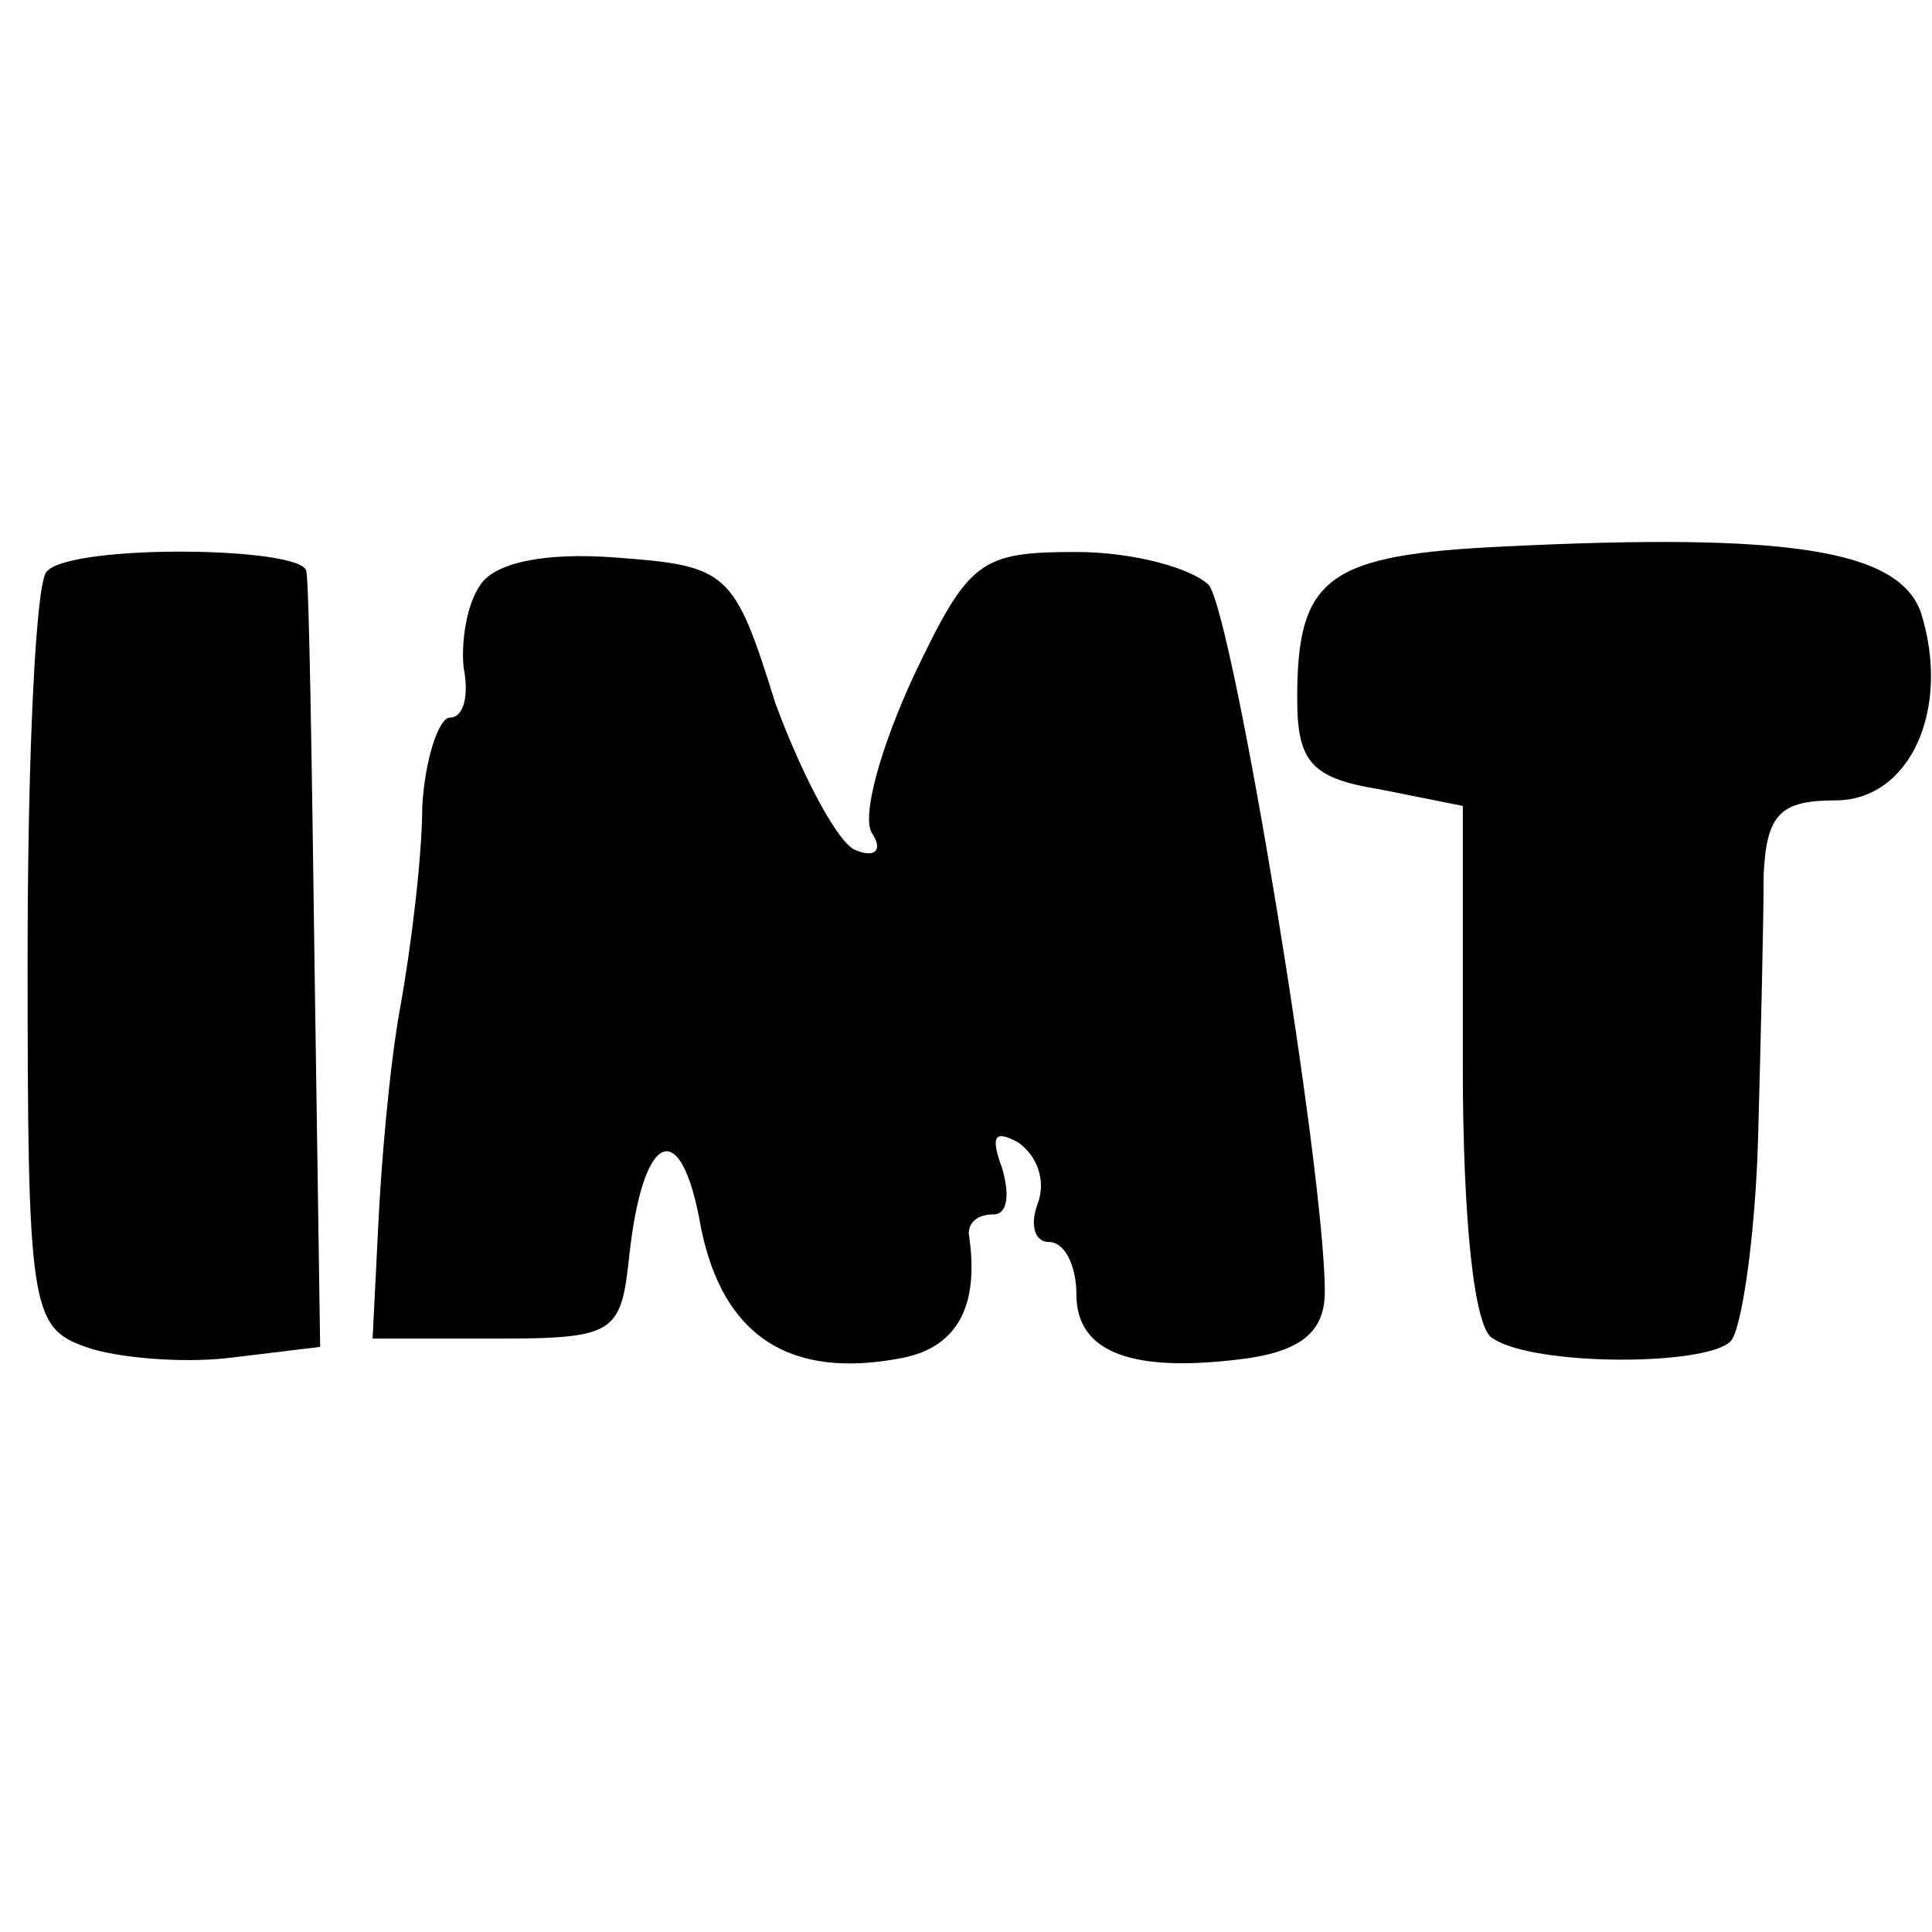
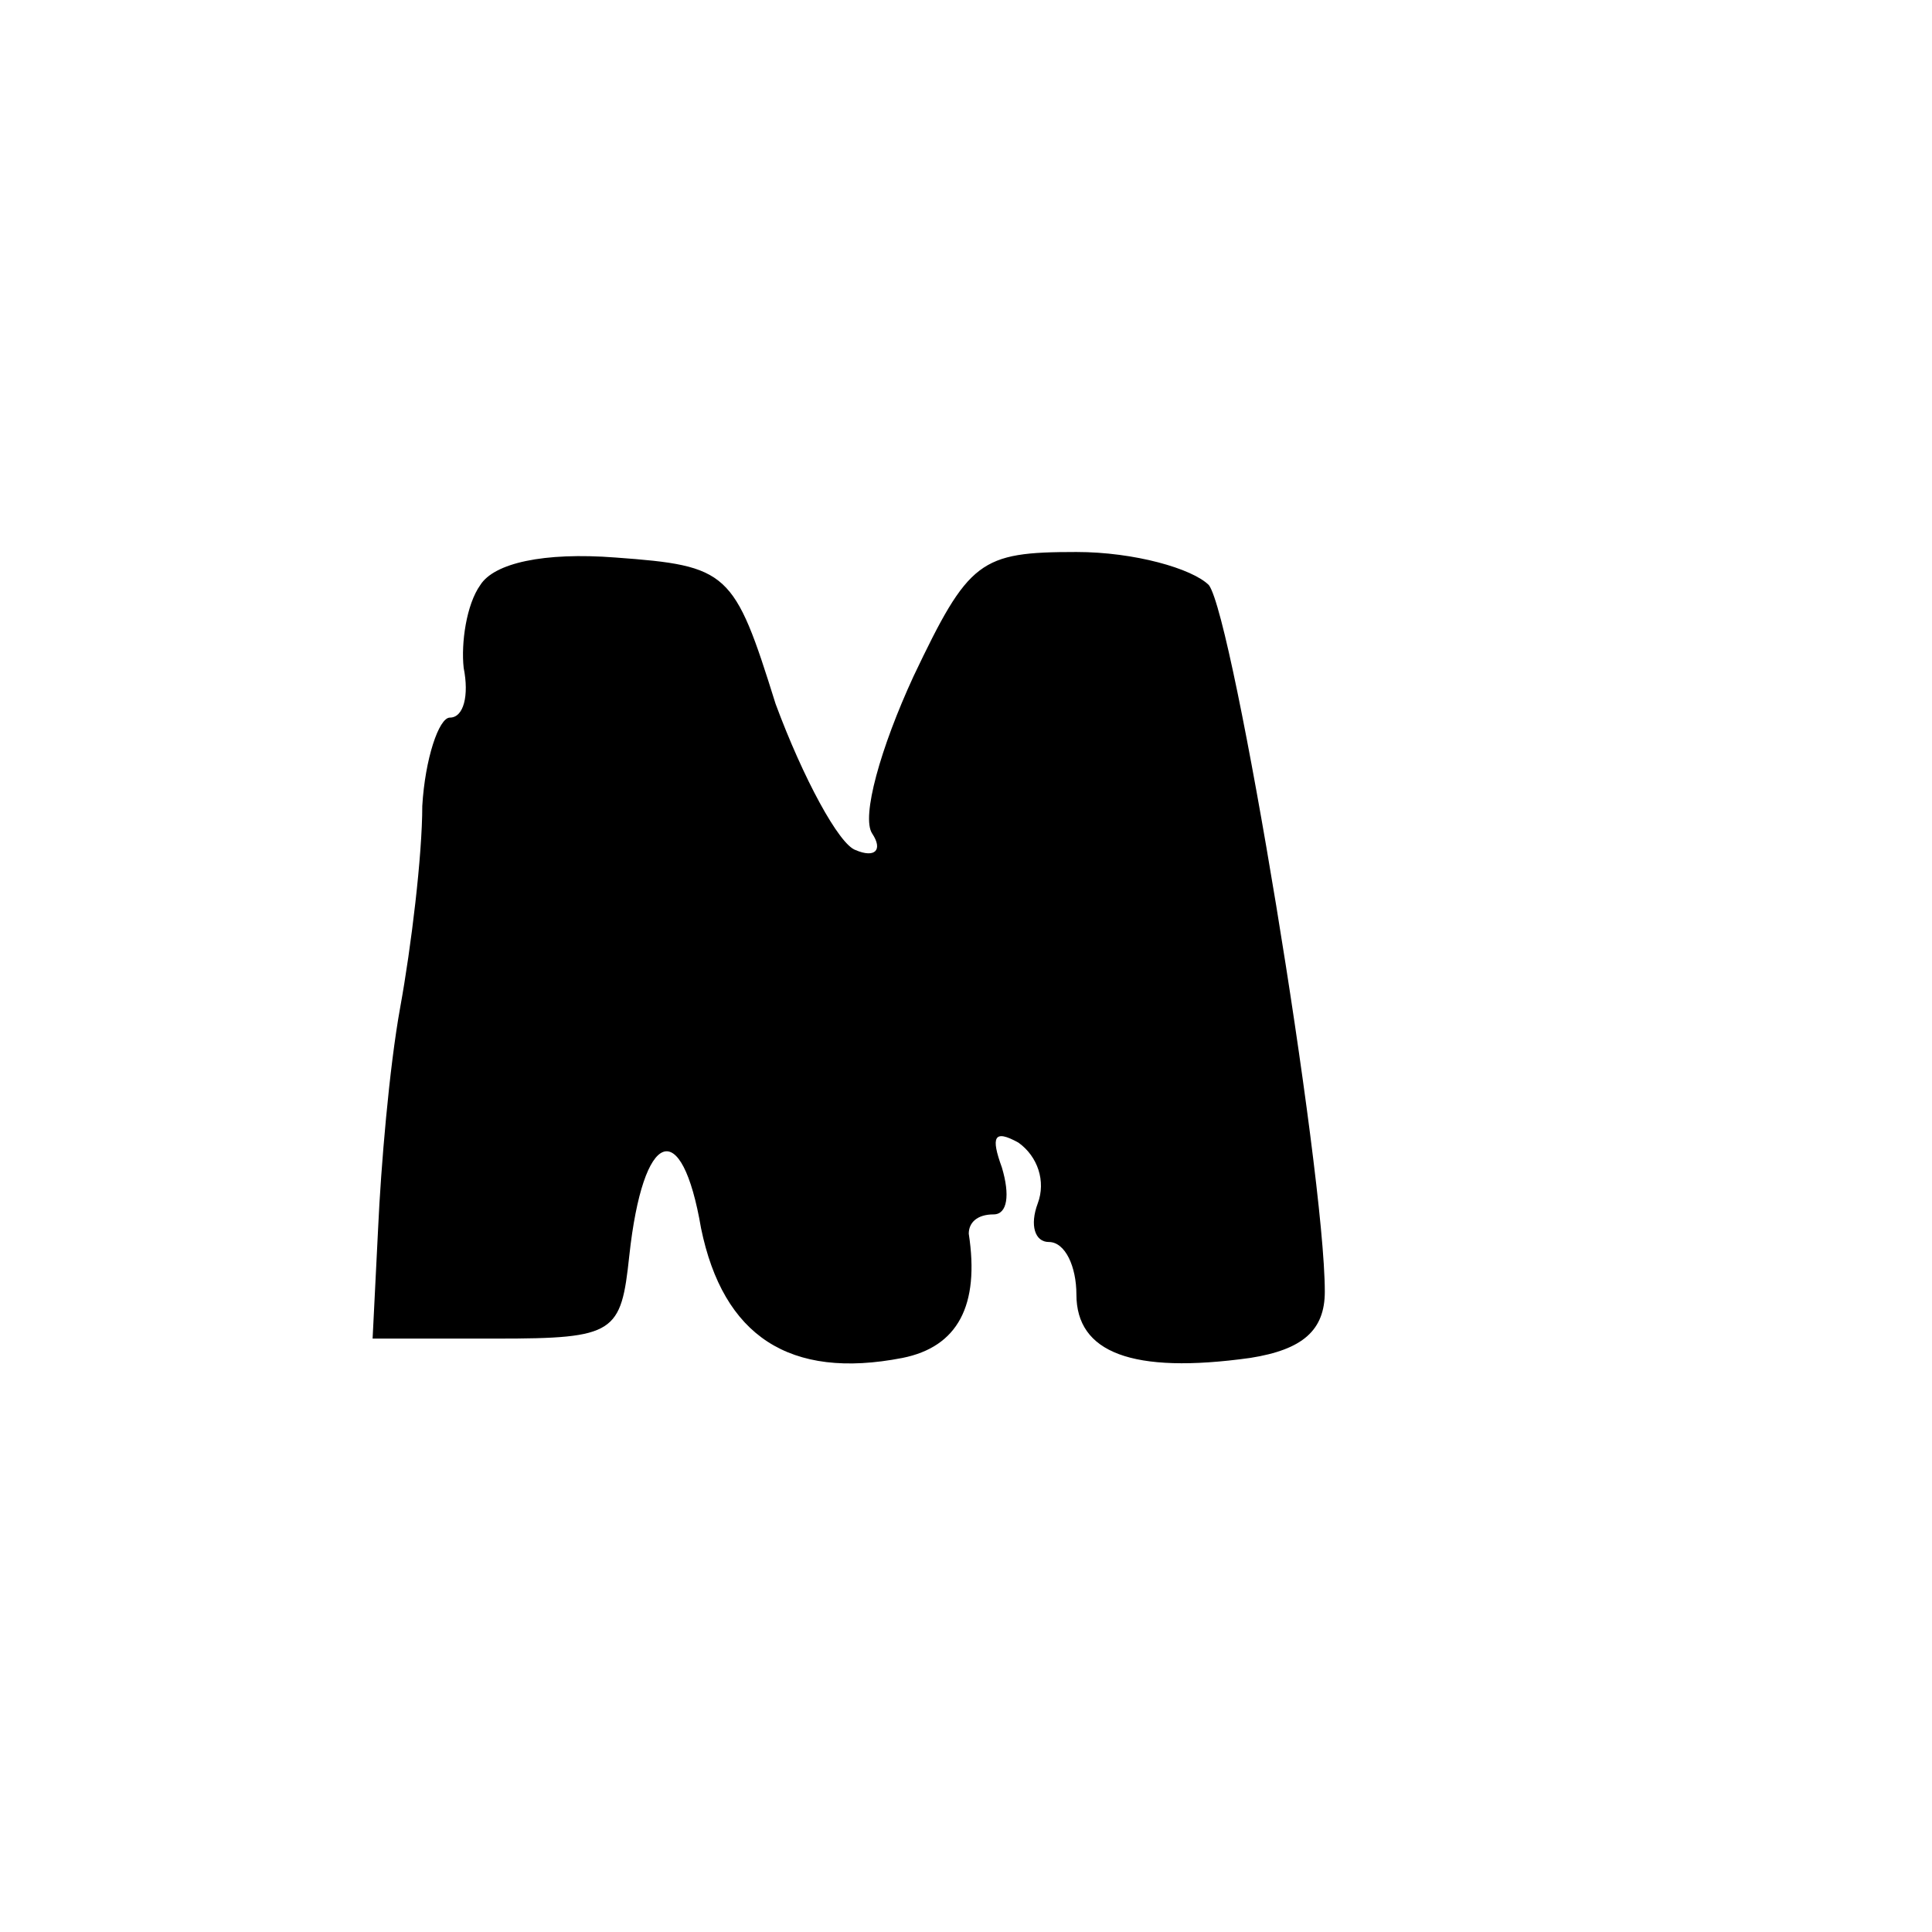
<svg xmlns="http://www.w3.org/2000/svg" version="1.0" width="70pt" height="70pt" viewBox="0 0 70 70" preserveAspectRatio="xMidYMid meet">
  <g transform="translate(0,70) scale(0.1,-0.1)" fill="#000000" stroke="none">
-     <path d="M545 502 c-64 -3 -75 -11 -75 -55 0 -23 5 -29 30 -33 l30 -6 0 -94 c0 -55 4 -96 11 -99 15 -10 77 -10 86 -1 4 4 9 38 10 74 1 37 2 79 2 95 1 22 6 27 26 27 27 0 42 33 31 68 -8 23 -49 29 -151 24z" />
-     <path d="M17 493 c-4 -3 -7 -66 -7 -140 0 -126 1 -134 21 -141 11 -4 35 -6 52 -4 l33 4 -2 136 c-1 76 -2 140 -3 145 -1 9 -85 10 -94 0z" />
    <path d="M174 488 c-5 -7 -7 -21 -6 -30 2 -10 0 -18 -5 -18 -4 0 -9 -15 -10 -32 0 -18 -4 -51 -8 -73 -4 -22 -7 -58 -8 -80 l-2 -40 45 0 c43 0 45 2 48 30 5 46 19 51 26 10 8 -39 32 -55 73 -47 20 4 28 19 24 45 0 4 3 7 9 7 5 0 6 7 3 17 -4 11 -3 14 6 9 7 -5 10 -14 7 -22 -3 -8 -1 -14 4 -14 6 0 10 -9 10 -19 0 -21 20 -29 63 -23 19 3 27 10 27 24 0 44 -33 244 -42 256 -6 6 -27 12 -48 12 -35 0 -39 -3 -59 -45 -12 -26 -19 -51 -15 -57 4 -6 1 -9 -6 -6 -6 2 -19 26 -29 53 -15 48 -17 50 -58 53 -26 2 -44 -2 -49 -10z" />
  </g>
</svg>